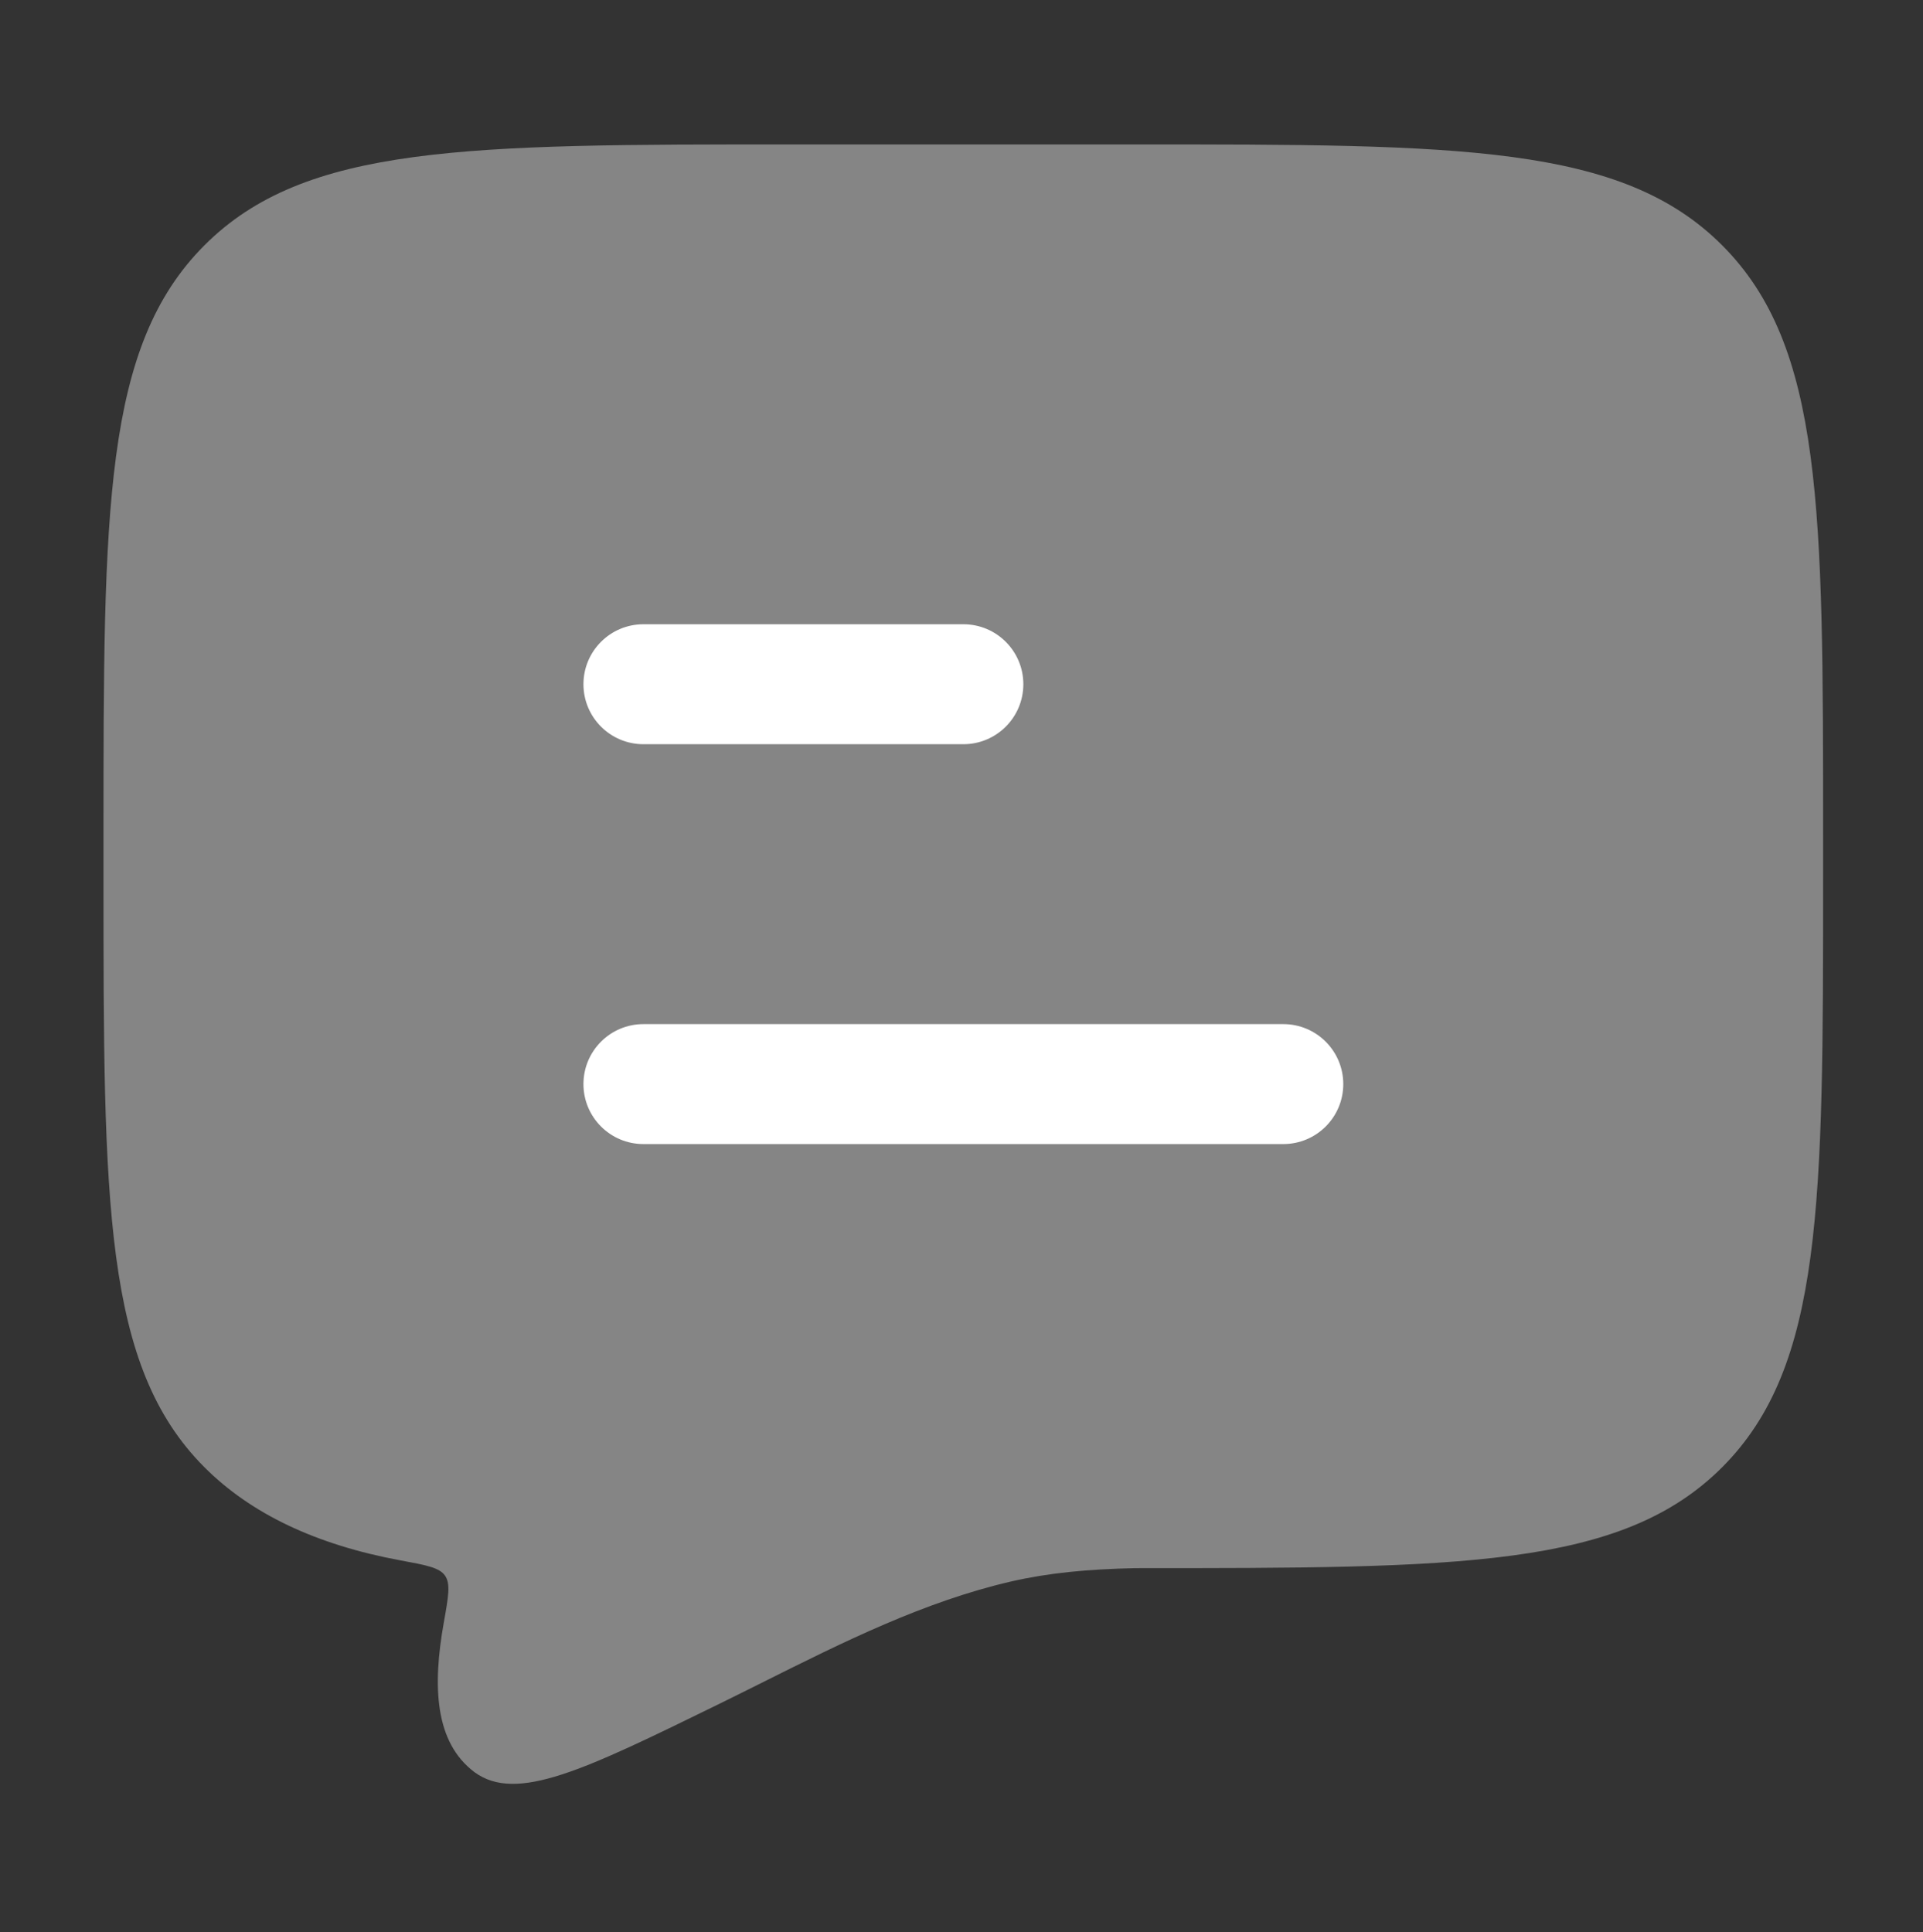
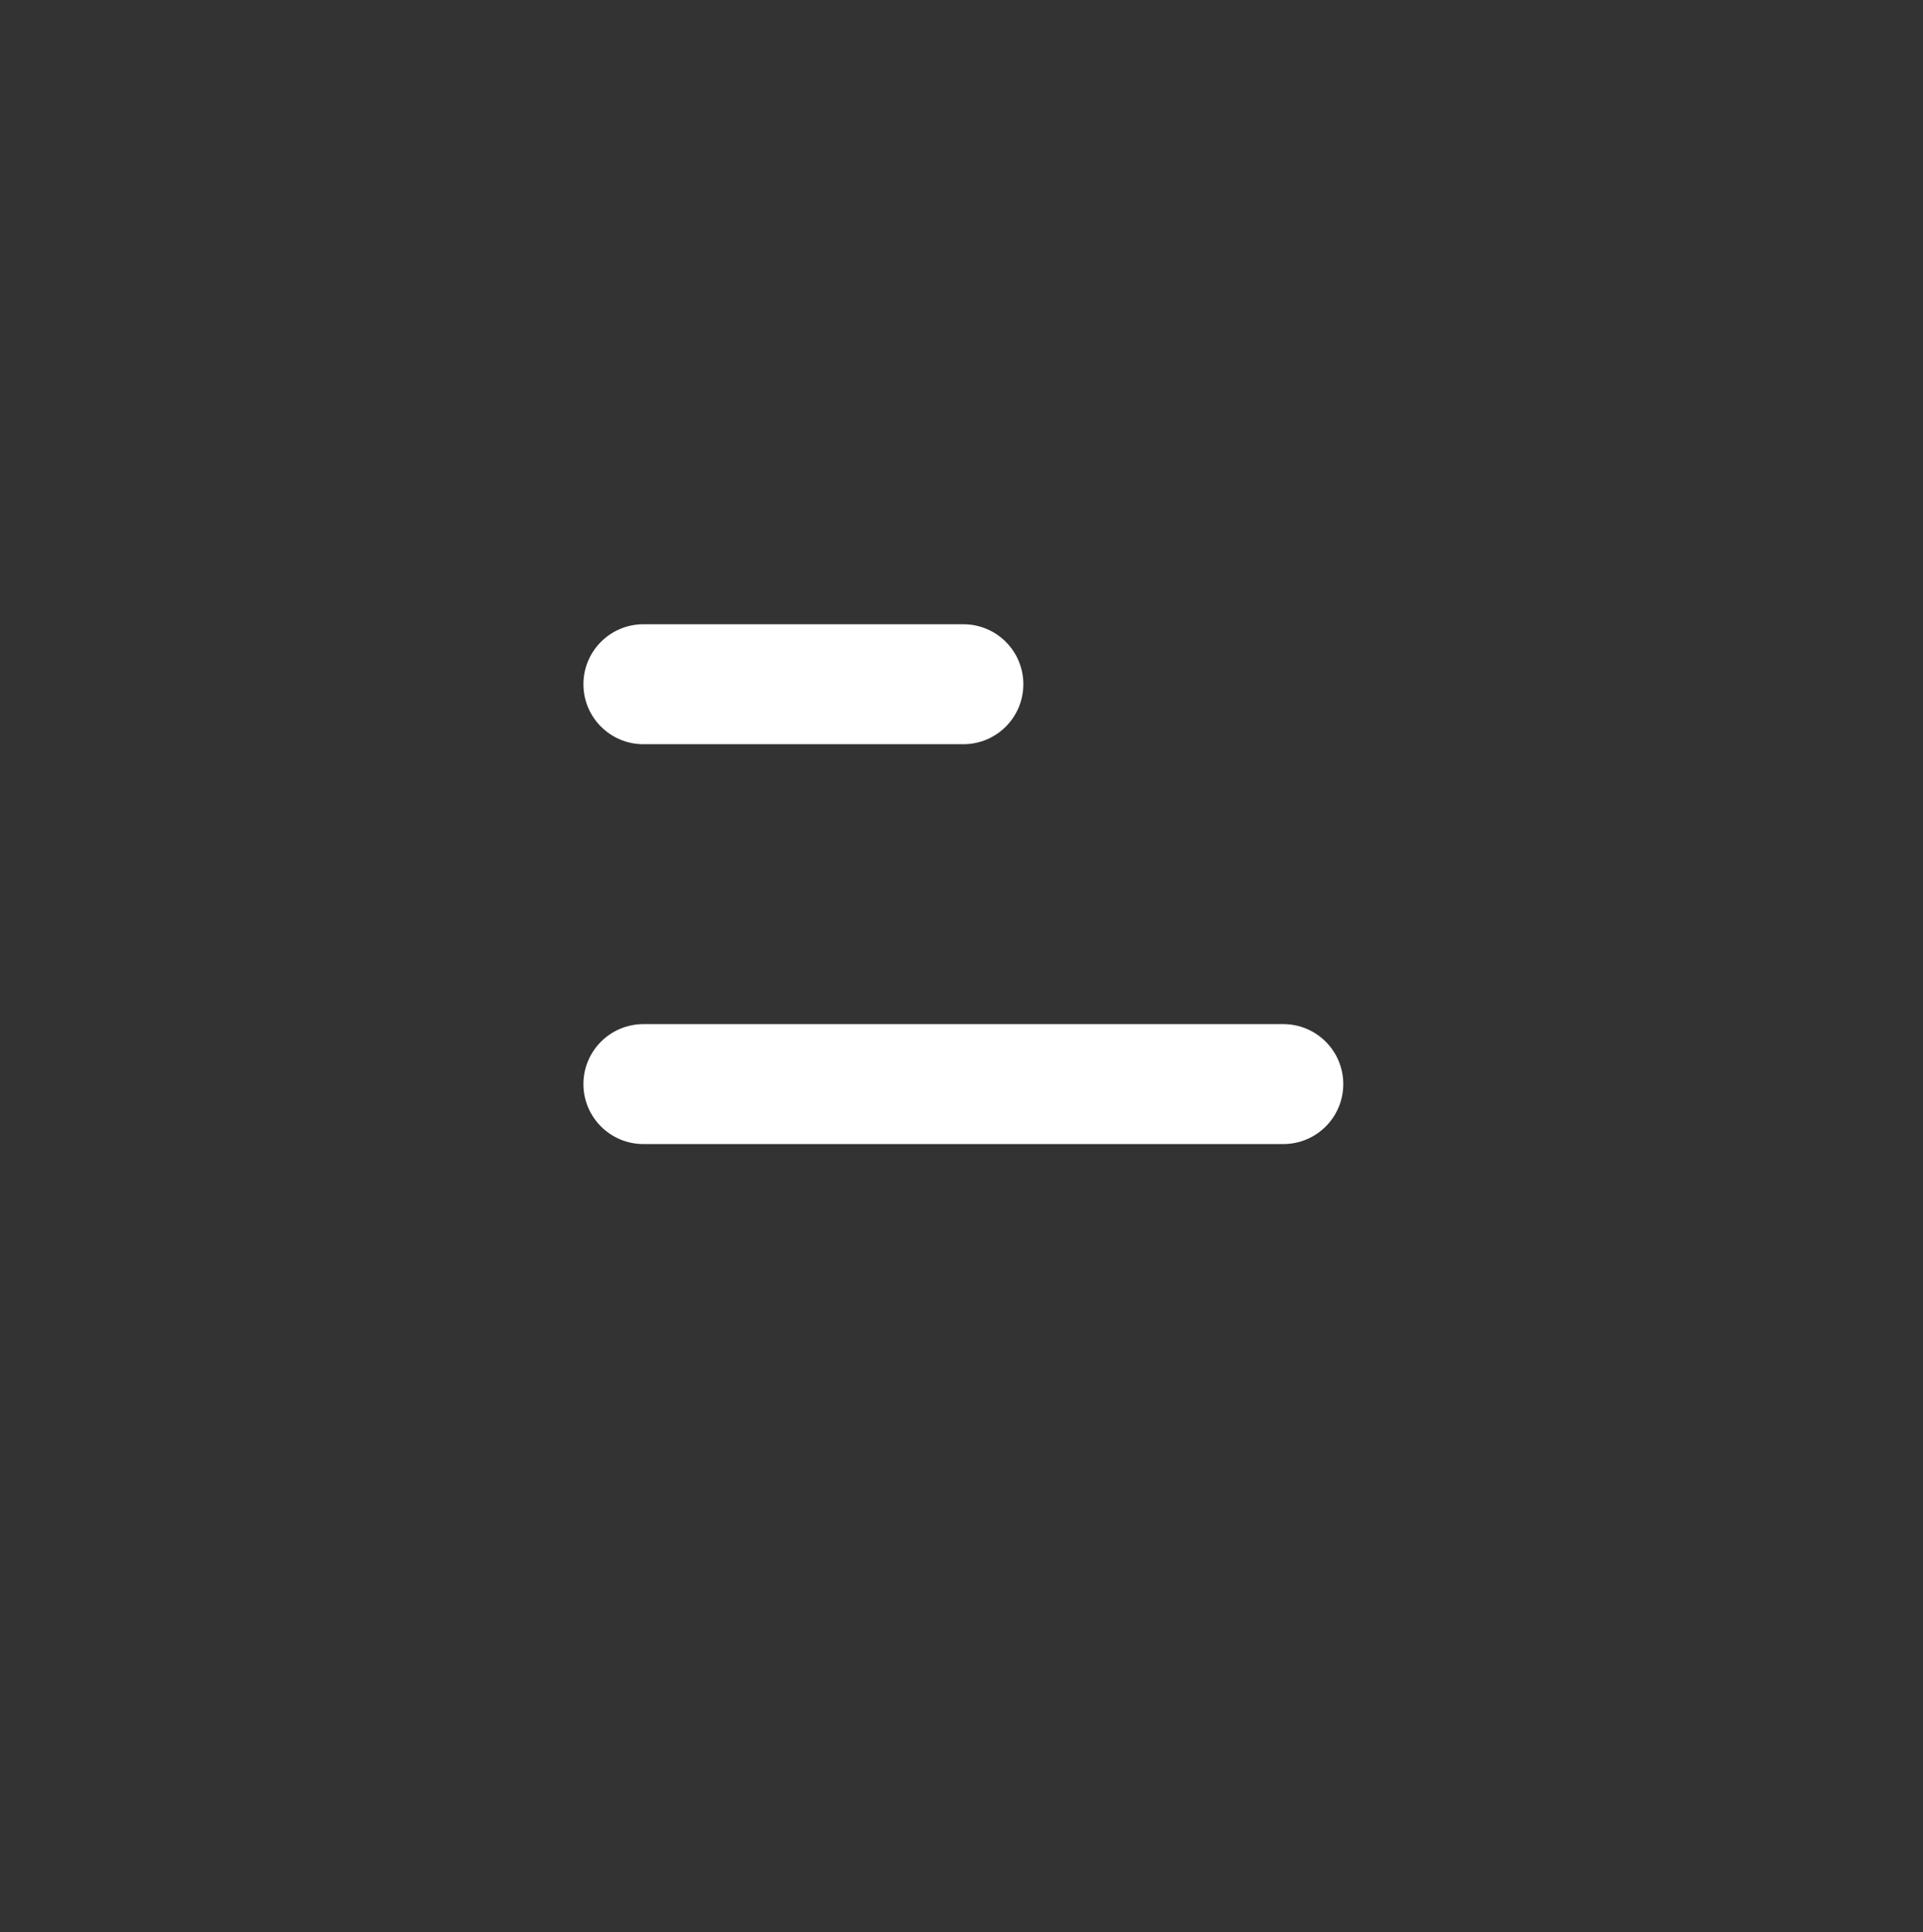
<svg xmlns="http://www.w3.org/2000/svg" width="207" height="208" viewBox="0 0 207 208" fill="none">
  <rect x="0" y="0" width="207" height="208" fill="#333333" stroke="none" />
  <g id="comment-01">
-     <path id="Vector" opacity="0.4" d="M85.183 15.548H122.204C157.108 15.548 174.56 15.548 185.404 26.431C196.247 37.314 196.247 54.83 196.247 89.862V94.507C196.247 129.539 196.247 147.055 185.404 157.938C174.56 168.821 157.108 168.821 122.204 168.821C117.017 168.937 112.885 169.333 108.827 170.261C99.496 172.417 90.746 176.791 82.159 181.083C80.54 181.892 78.925 182.699 77.315 183.488C62.853 190.565 55.622 194.105 51.084 190.792C46.754 187.554 46.563 181.449 47.769 174.697C48.267 171.908 48.517 170.513 47.91 169.637C47.303 168.761 45.907 168.504 43.114 167.987C34.019 166.308 26.985 162.958 21.984 157.938C11.141 147.055 11.141 129.539 11.141 94.507V89.862C11.141 54.83 11.141 37.314 21.984 26.431C32.827 15.548 50.279 15.548 85.183 15.548Z" fill="white" />
    <path id="Vector_2" fill-rule="evenodd" clip-rule="evenodd" d="M138.139 123.167C141.705 123.167 144.596 120.276 144.596 116.71C144.596 113.144 141.705 110.253 138.139 110.253H69.262C65.696 110.253 62.805 113.144 62.805 116.71C62.805 120.276 65.696 123.167 69.262 123.167H138.139ZM103.7 80.12C107.266 80.12 110.157 77.228 110.157 73.662C110.157 70.096 107.266 67.205 103.7 67.205H69.262C65.696 67.205 62.805 70.096 62.805 73.662C62.805 77.228 65.696 80.12 69.262 80.12H103.7Z" fill="white" />
  </g>
</svg>